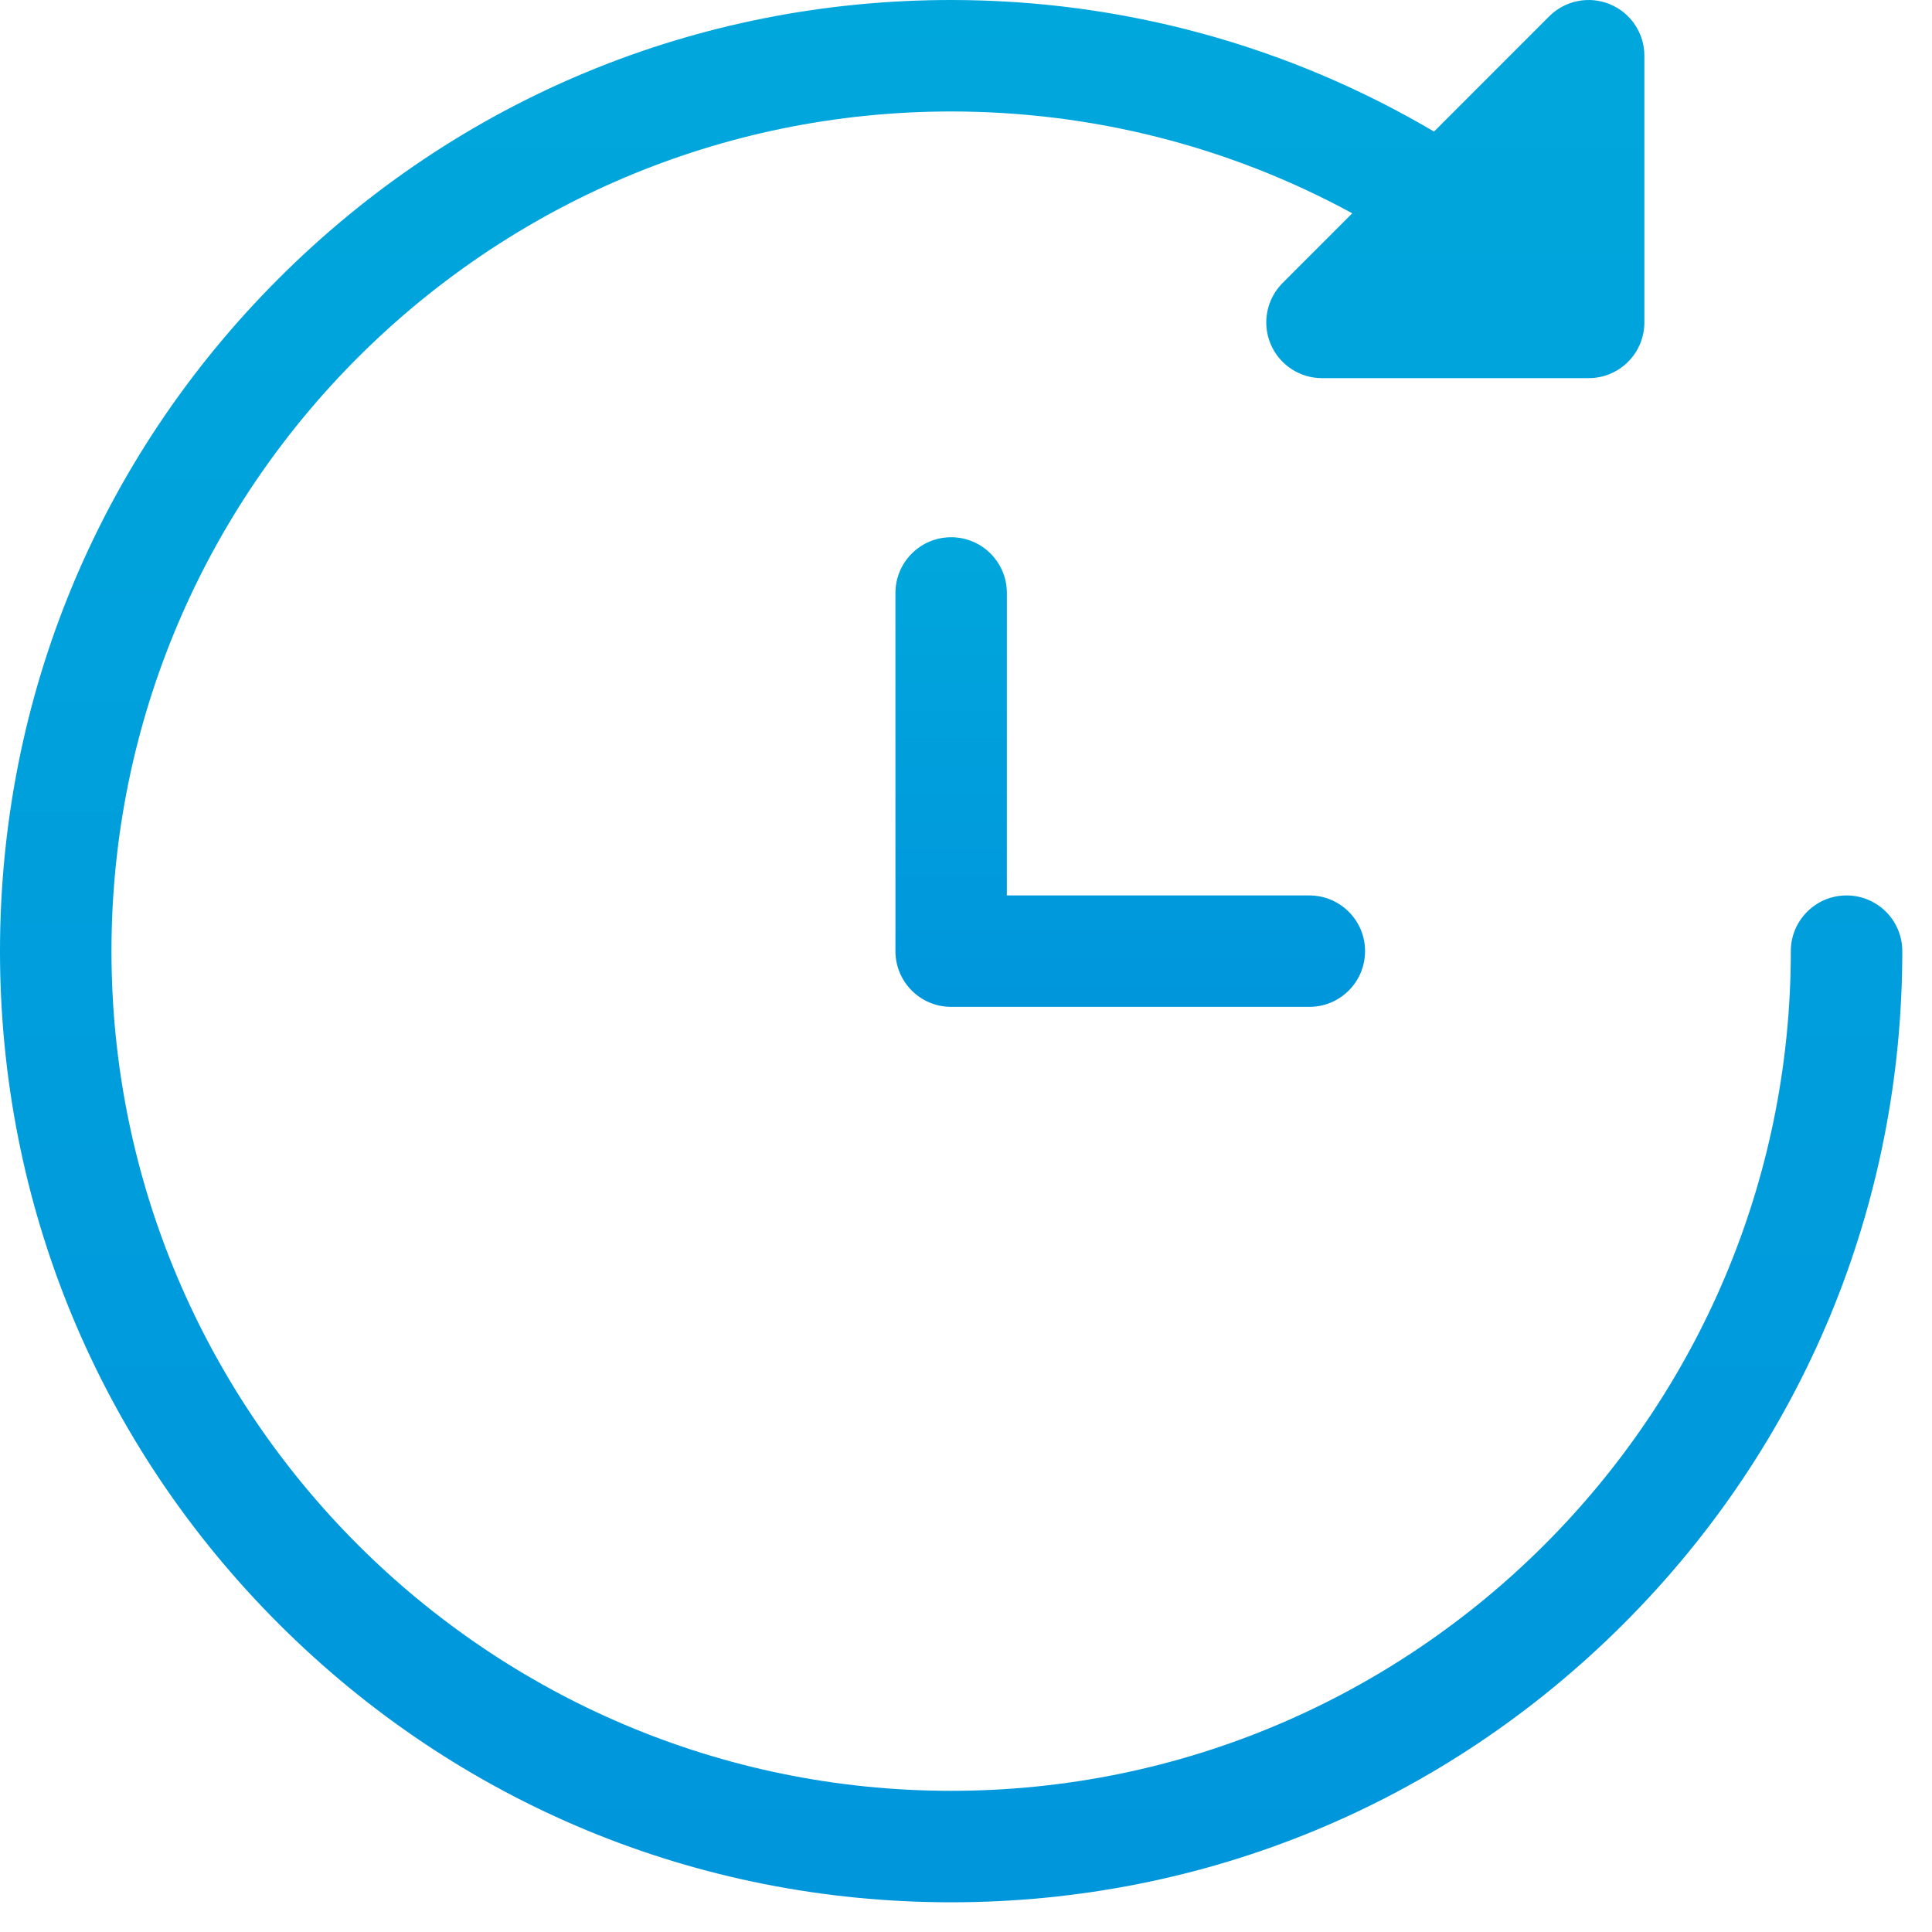
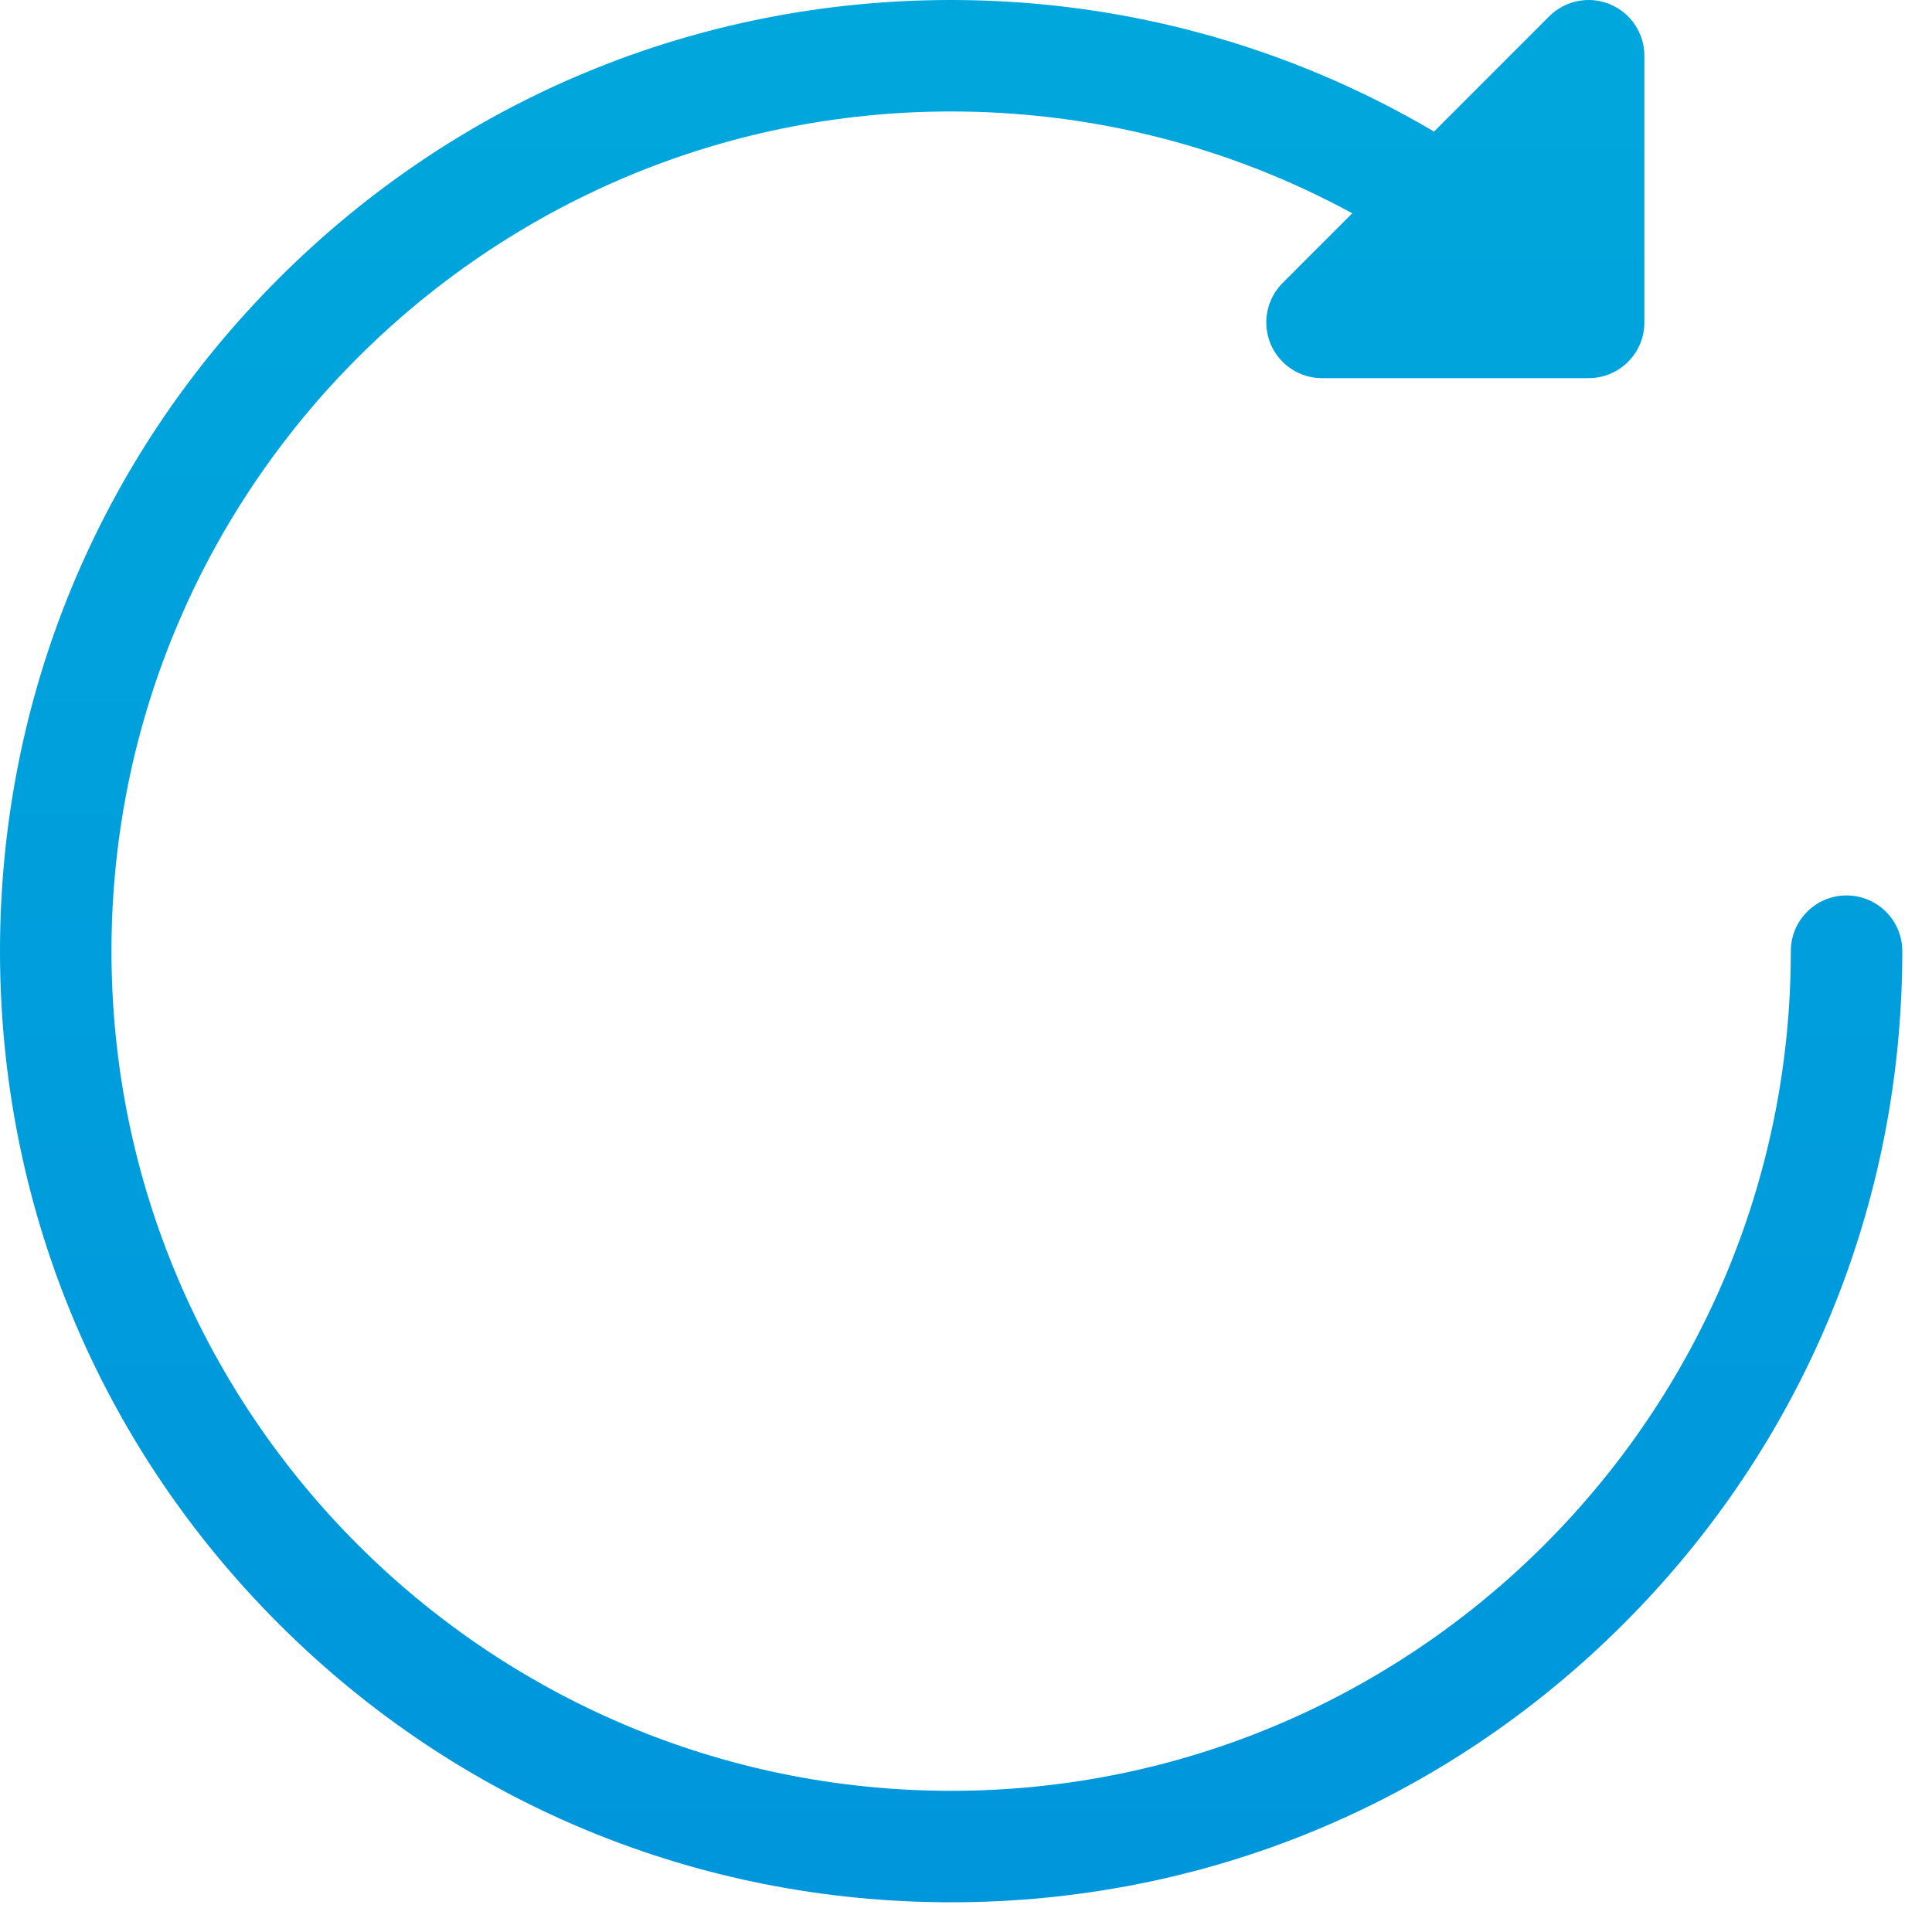
<svg xmlns="http://www.w3.org/2000/svg" width="40px" height="40px" viewBox="0 0 40 40" version="1.1">
  <title>clock</title>
  <desc>Created with Sketch.</desc>
  <defs>
    <linearGradient x1="50%" y1="110.658%" x2="50%" y2="-7.445%" id="linearGradient-1">
      <stop stop-color="#0094DC" offset="0%" />
      <stop stop-color="#00A8DC" offset="100%" />
    </linearGradient>
    <linearGradient x1="50%" y1="110.658%" x2="50%" y2="-7.445%" id="linearGradient-2">
      <stop stop-color="#0094DC" offset="0%" />
      <stop stop-color="#00A8DC" offset="100%" />
    </linearGradient>
  </defs>
  <g id="Page-1" stroke="none" stroke-width="1" fill="none" fill-rule="evenodd">
    <g id="OneVPS-Desktop-V2" transform="translate(-890, -1063)" fill-rule="nonzero">
      <g id="icons" transform="translate(250, 891)">
        <g id="clock" transform="translate(640, 172)">
          <path d="M38.231,18.539 C37.594,18.539 37.077,19.055 37.077,19.692 C37.077,29.278 29.278,37.077 19.693,37.077 C10.107,37.077 2.308,29.278 2.308,19.692 C2.308,10.106 10.107,2.308 19.693,2.308 C22.616,2.308 25.459,3.034 27.997,4.416 L26.555,5.859 C26.225,6.189 26.126,6.685 26.304,7.116 C26.483,7.548 26.904,7.829 27.37,7.829 L32.891,7.829 C33.529,7.829 34.045,7.312 34.045,6.675 L34.045,1.154 C34.045,0.687 33.764,0.267 33.333,0.088 C32.902,-0.091 32.405,0.008 32.075,0.338 L29.69,2.724 C26.667,0.94 23.231,4.73747163e-06 19.692,4.73747163e-06 C14.432,4.73747163e-06 9.487,2.049 5.768,5.768 C2.048,9.487 0,14.432 0,19.692 C0,24.952 2.048,29.898 5.768,33.617 C9.487,37.336 14.432,39.385 19.692,39.385 C24.952,39.385 29.898,37.336 33.617,33.617 C37.336,29.898 39.385,24.952 39.385,19.692 C39.385,19.055 38.868,18.539 38.231,18.539 Z" id="Path" fill="url(#linearGradient-1)" />
-           <path d="M27.108,18.539 L20.846,18.539 L20.846,12.277 C20.846,11.64 20.33,11.123 19.693,11.123 C19.055,11.123 18.539,11.64 18.539,12.277 L18.539,19.692 C18.539,20.33 19.055,20.846 19.693,20.846 L27.108,20.846 C27.745,20.846 28.262,20.33 28.262,19.692 C28.262,19.055 27.745,18.539 27.108,18.539 Z" id="Path" fill="url(#linearGradient-2)" />
        </g>
      </g>
    </g>
  </g>
</svg>